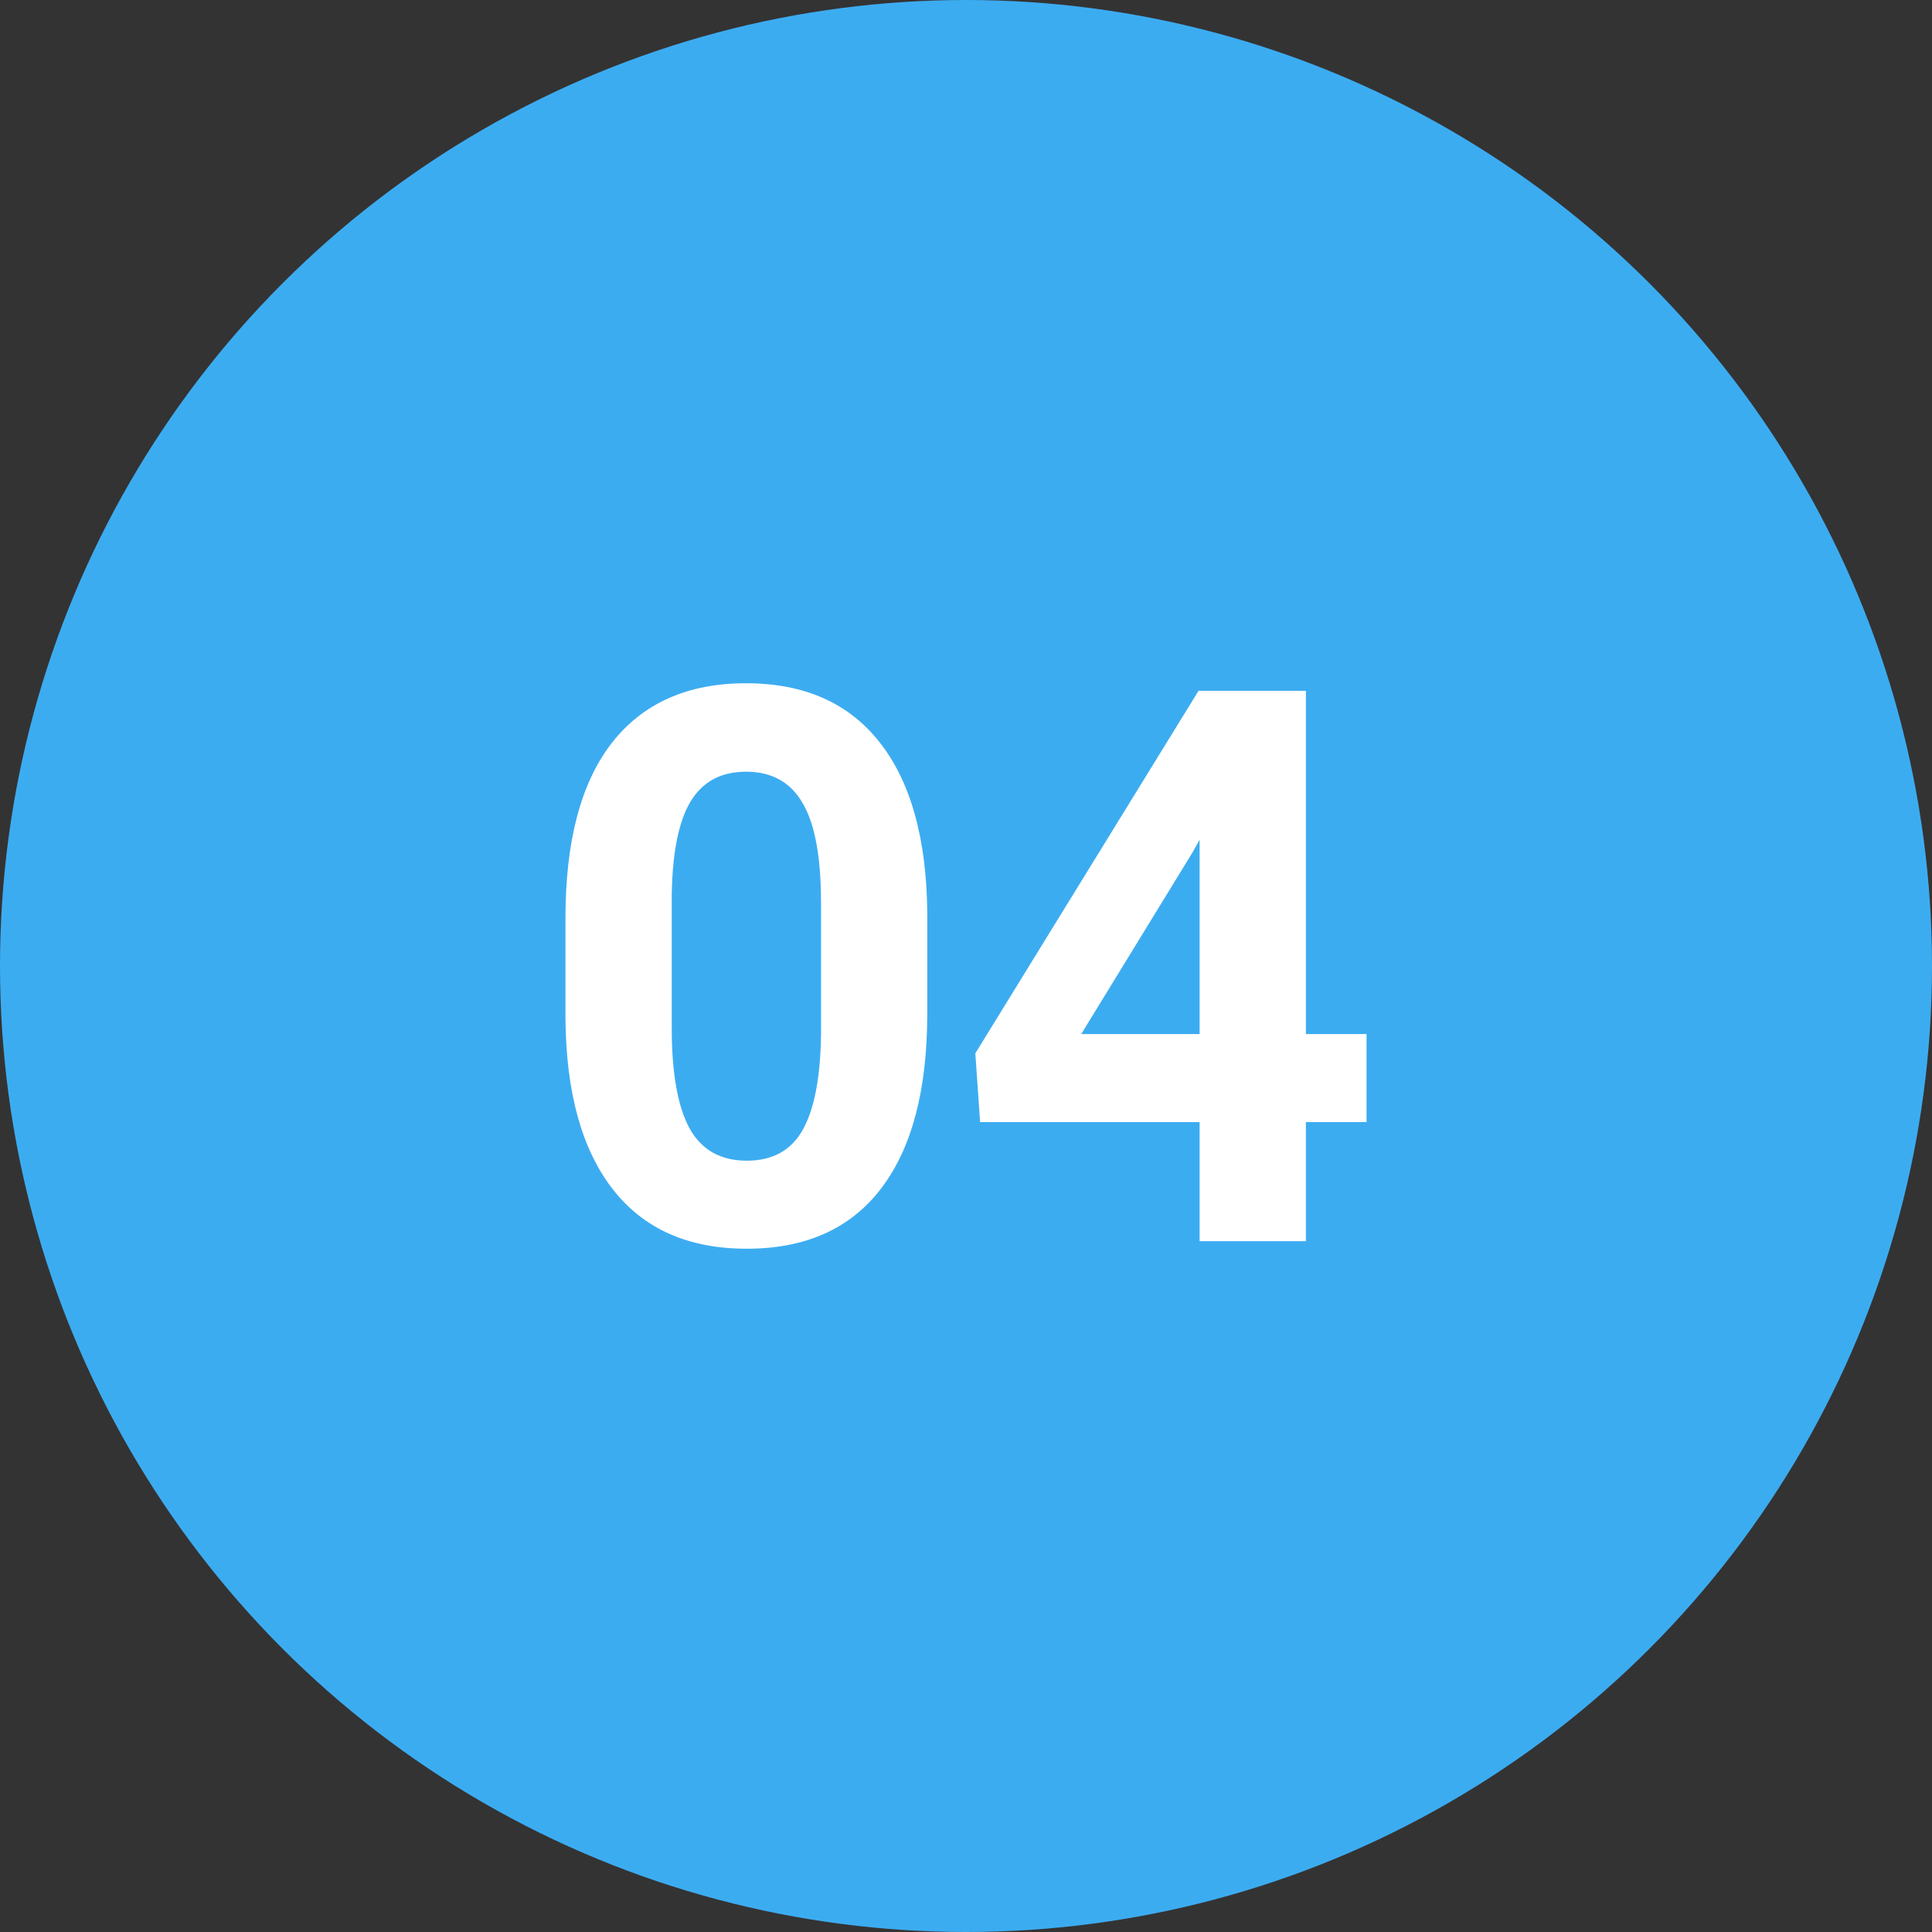
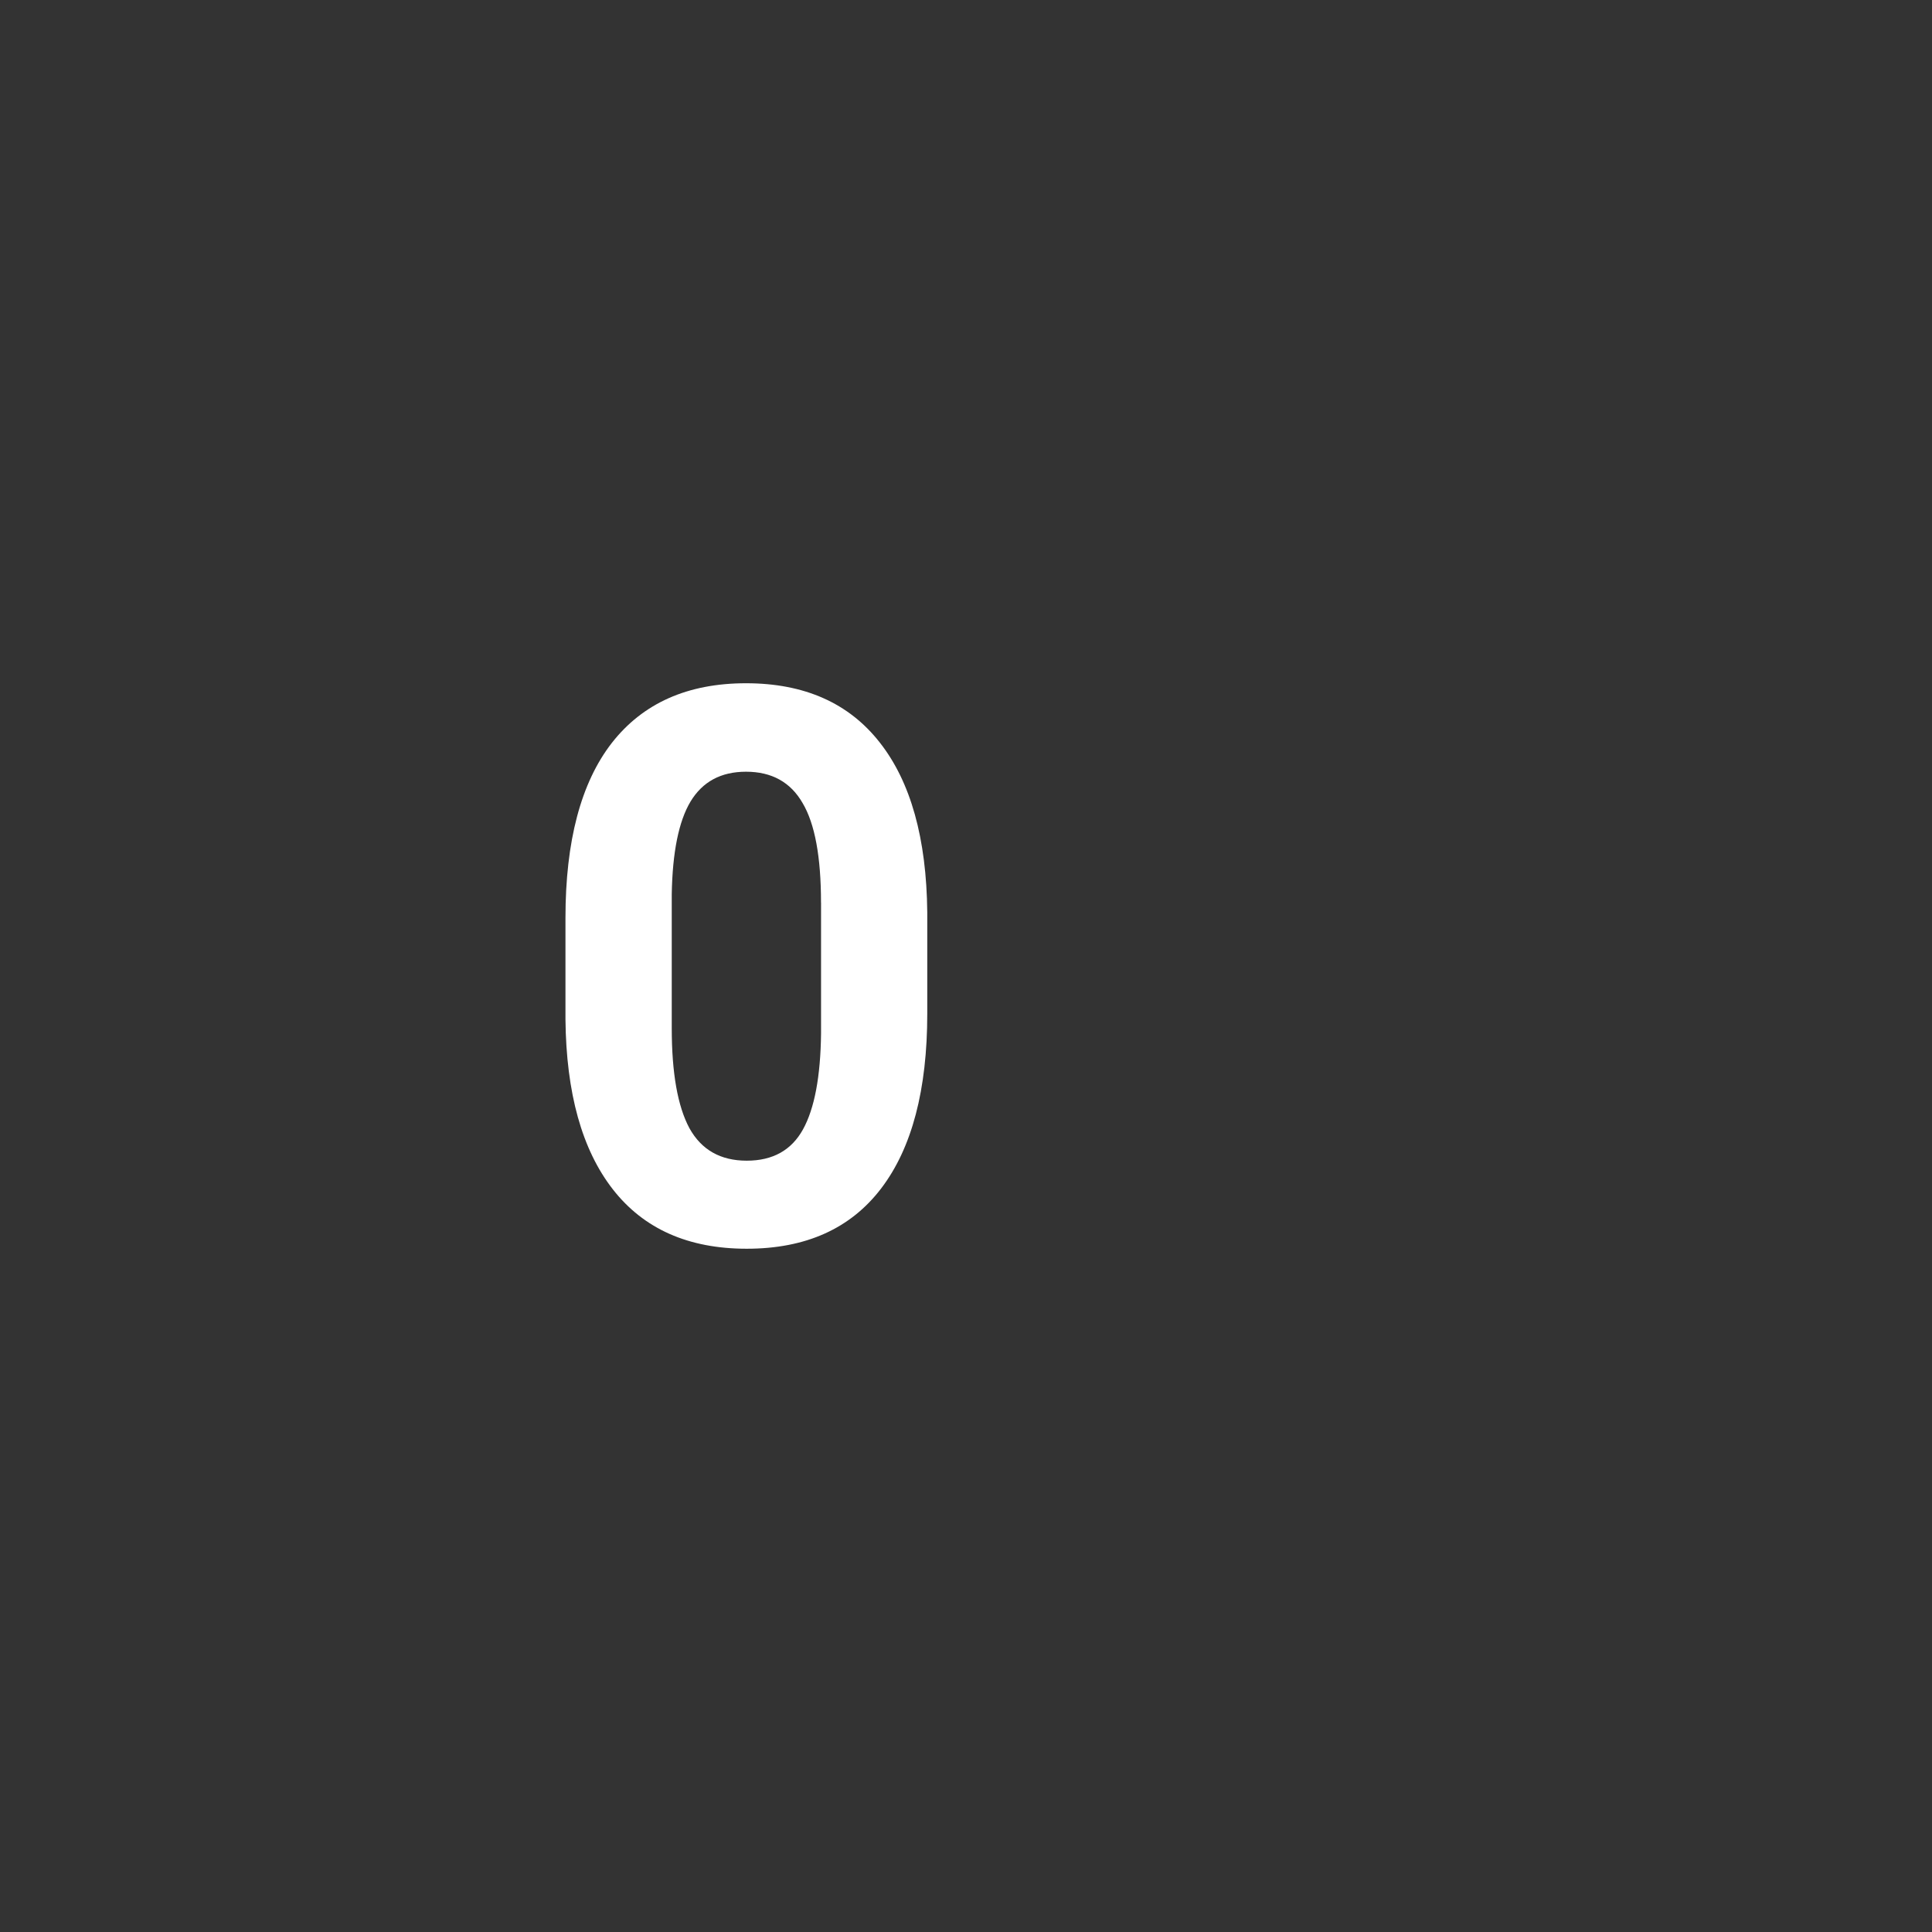
<svg xmlns="http://www.w3.org/2000/svg" version="1.1" id="Layer_1" x="0px" y="0px" width="82px" height="82px" viewBox="0 0 82 82" enable-background="new 0 0 82 82" xml:space="preserve">
  <rect x="0" y="0" width="82" height="82" fill="#333333" stroke="none" />
-   <circle fill="#3CACF1" cx="41" cy="41" r="41" />
  <path fill="#FFFFFF" d="M39.356,43.021c0,3.23-0.65,5.7-1.951,7.412C36.104,52.145,34.201,53,31.693,53  c-2.476,0-4.369-0.84-5.68-2.519s-1.982-4.086-2.013-7.22v-4.299c0-3.262,0.655-5.738,1.966-7.428  c1.321-1.69,3.22-2.535,5.696-2.535s4.37,0.84,5.681,2.519c1.311,1.668,1.982,4.07,2.013,7.203V43.021z M34.846,38.305  c0-1.936-0.26-3.342-0.78-4.219c-0.51-0.888-1.311-1.332-2.403-1.332c-1.061,0-1.846,0.423-2.356,1.268  c-0.499,0.834-0.765,2.145-0.796,3.931v5.679c0,1.904,0.25,3.321,0.75,4.252c0.51,0.92,1.321,1.379,2.434,1.379  c1.103,0,1.899-0.443,2.388-1.331c0.489-0.888,0.744-2.246,0.765-4.075V38.305z" />
-   <path fill="#FFFFFF" d="M55.426,43.888H58v3.738h-2.574v5.054h-4.511v-5.054h-9.316l-0.203-2.92l9.473-15.385h4.558V43.888z   M45.891,43.888h5.024v-8.246l-0.296,0.529L45.891,43.888z" />
</svg>